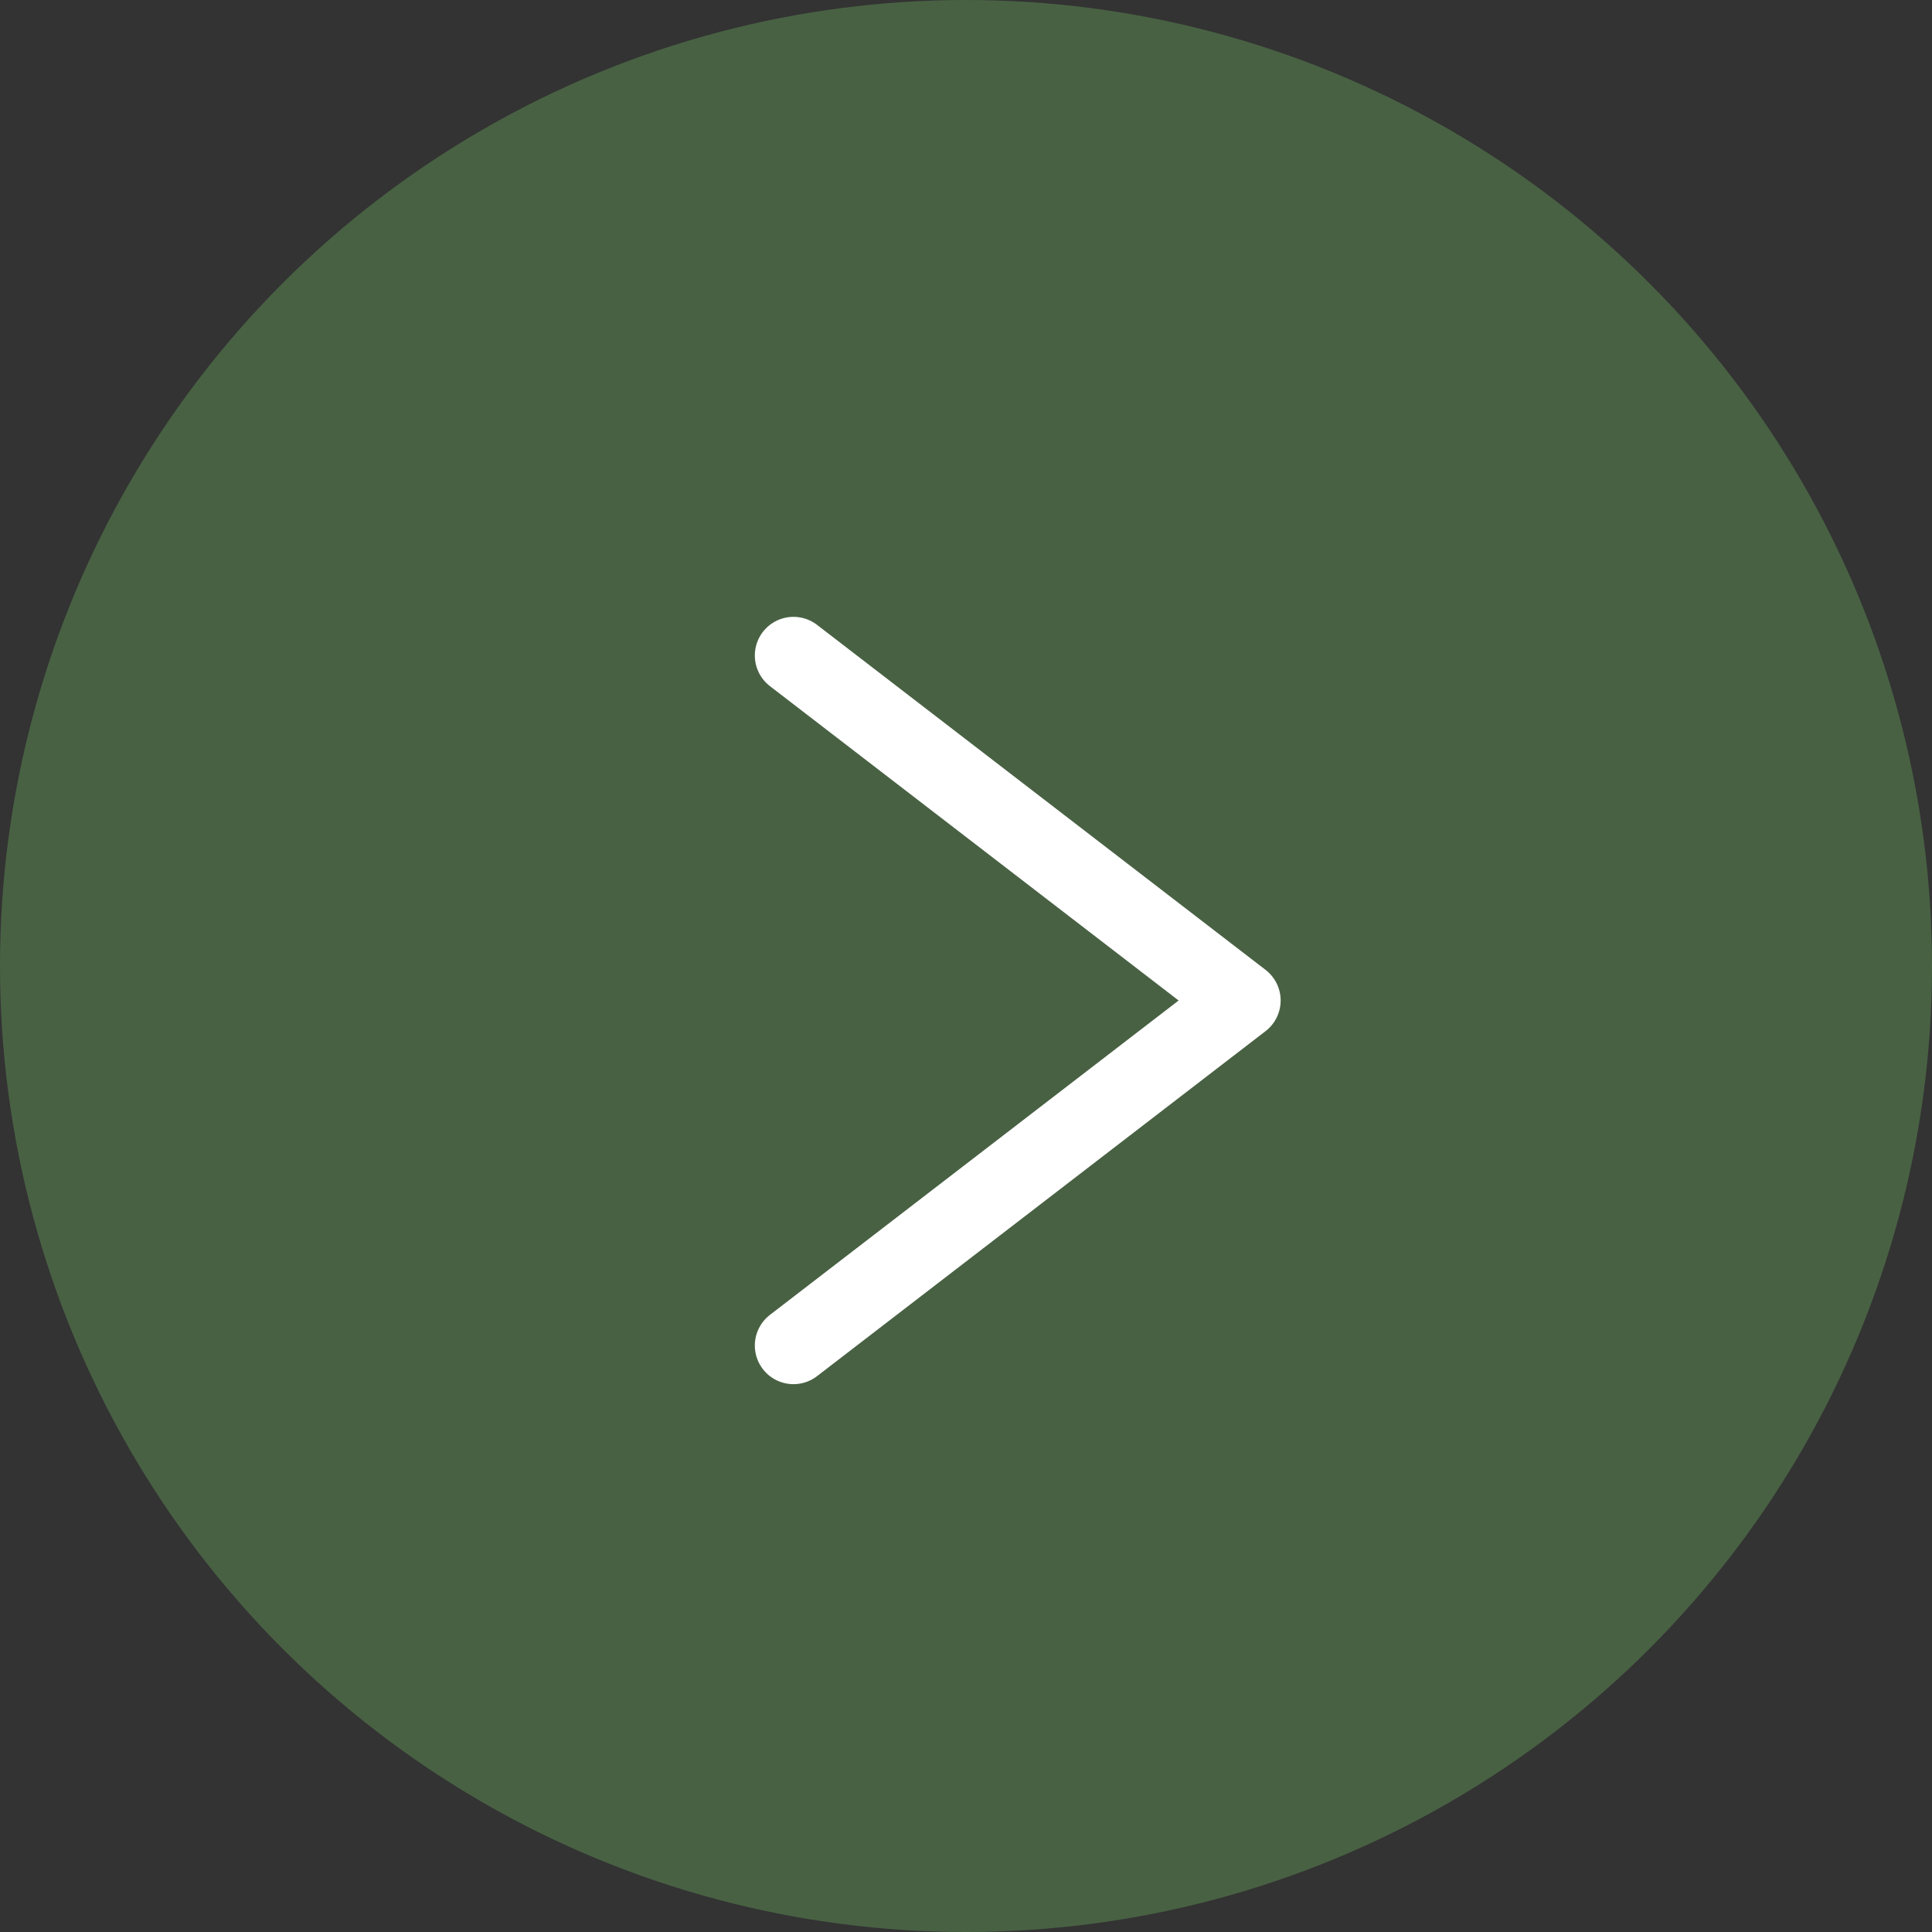
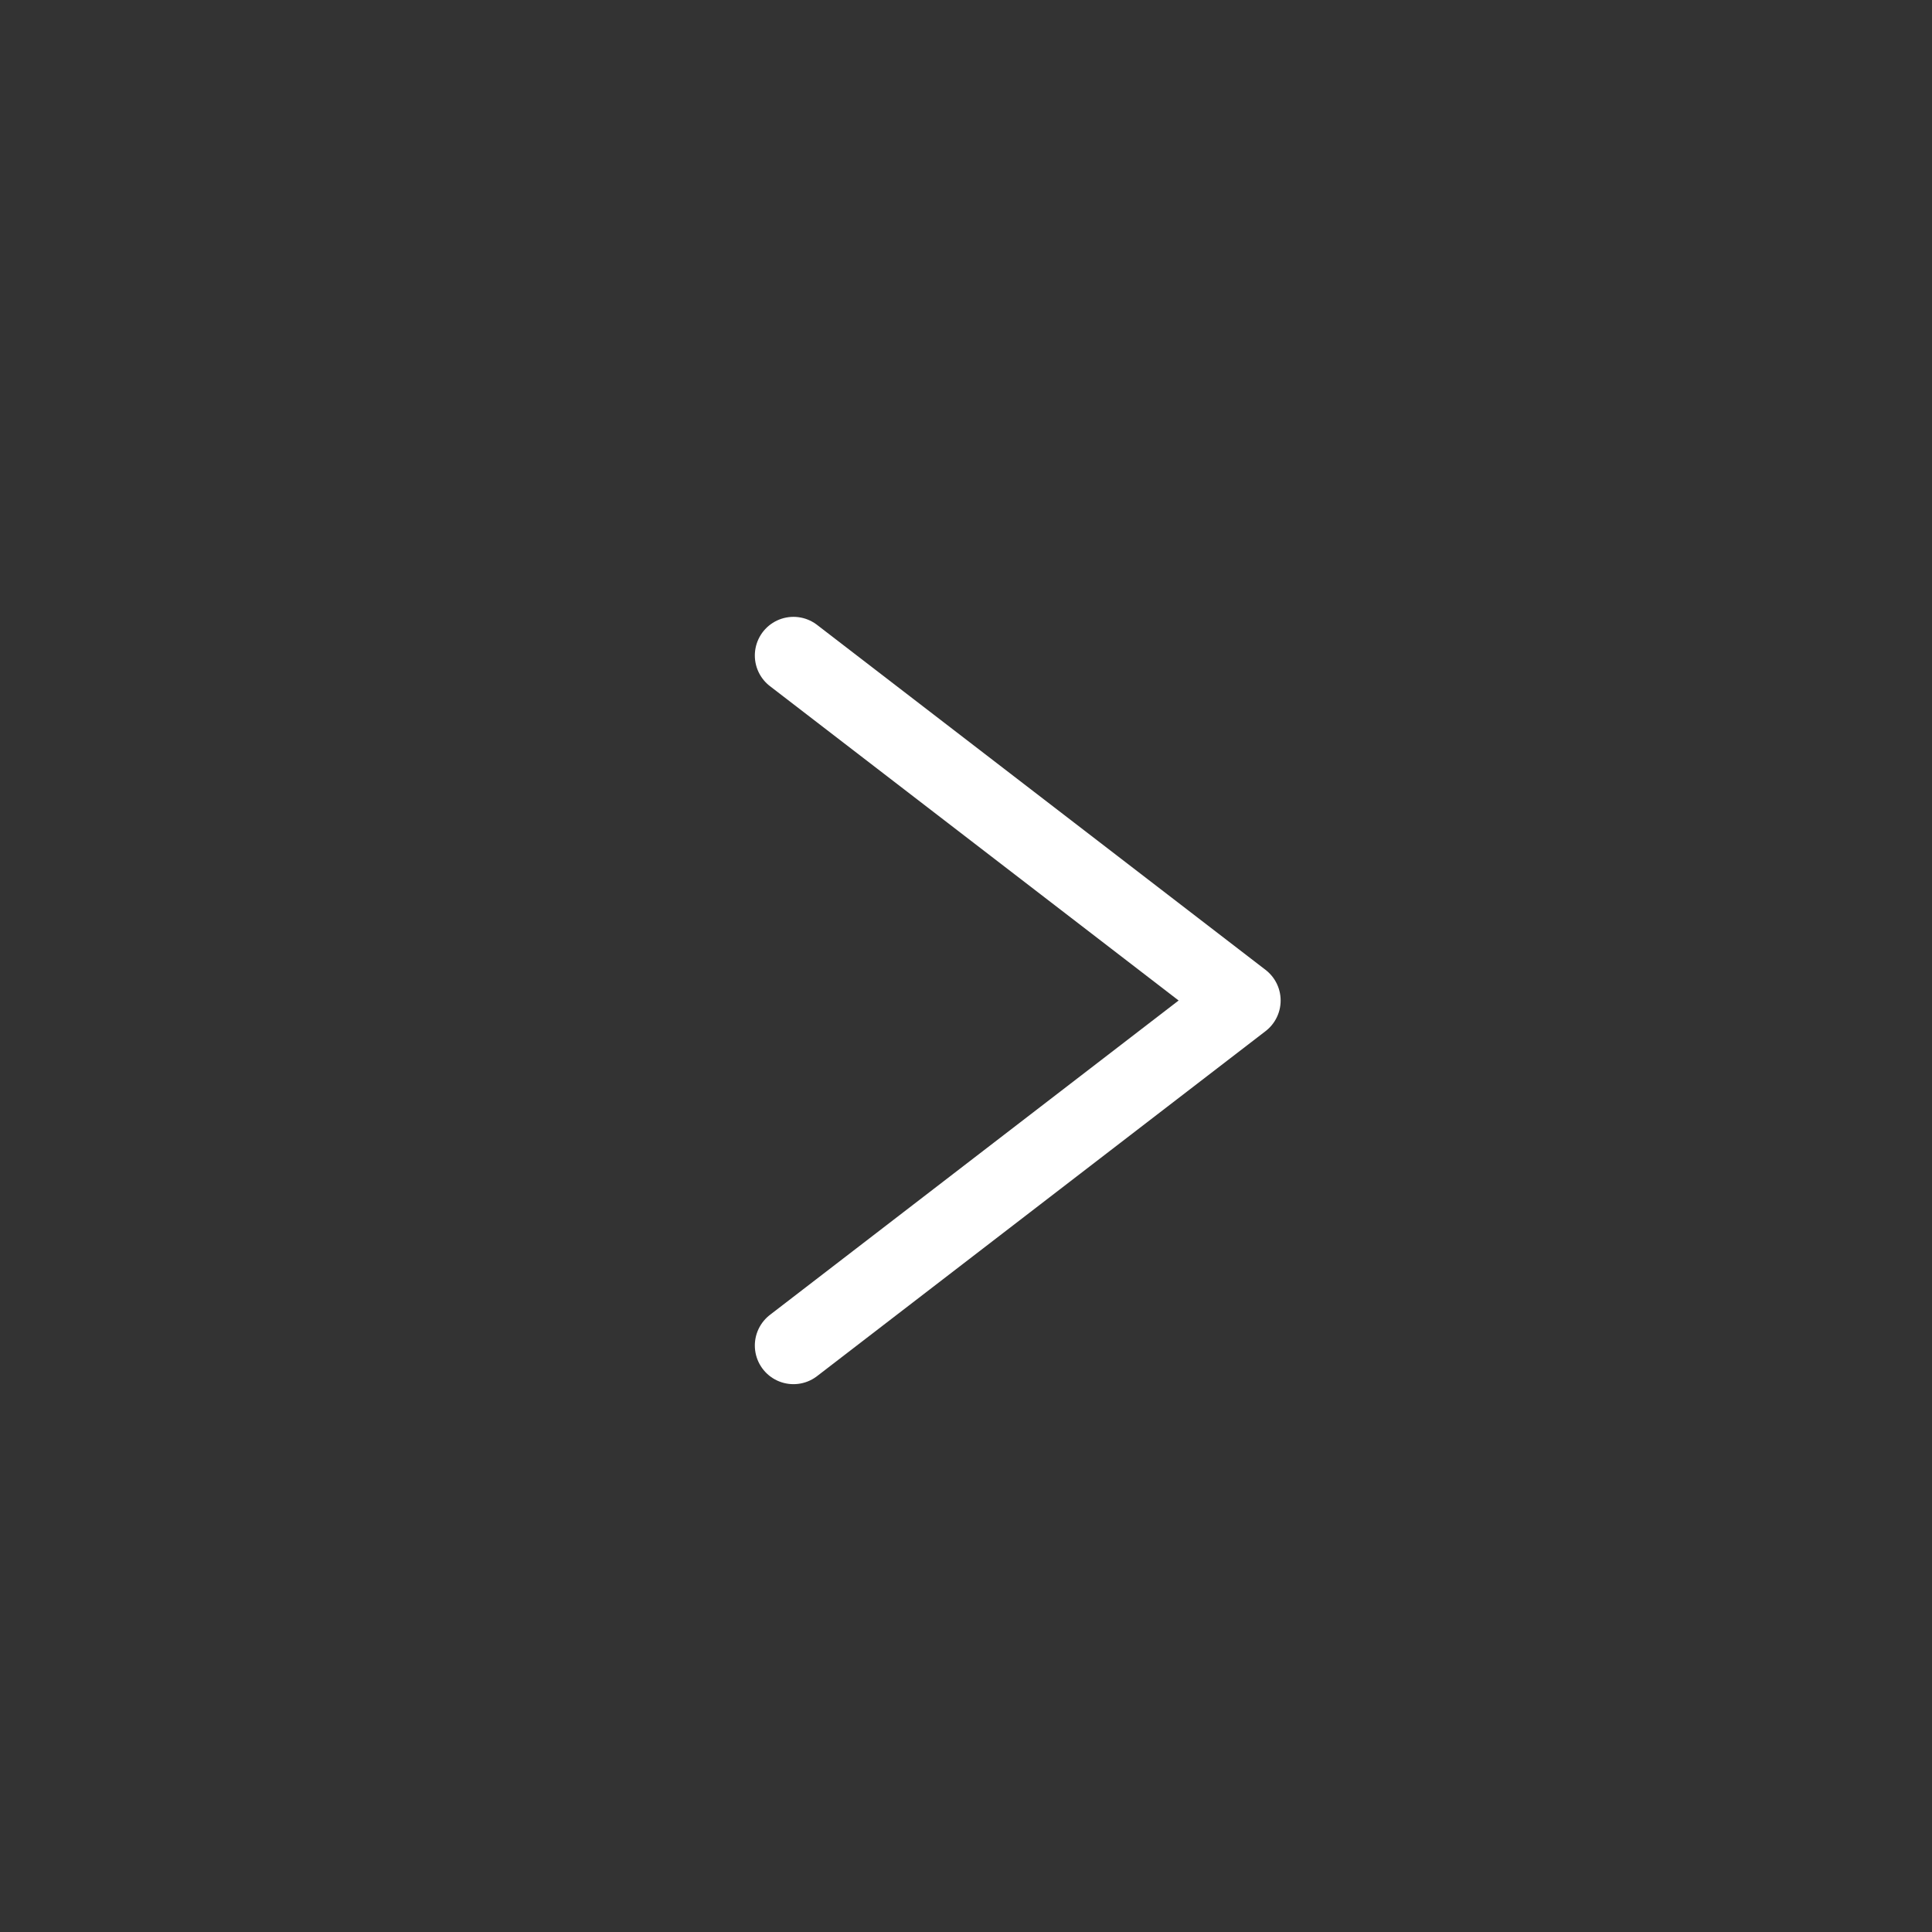
<svg xmlns="http://www.w3.org/2000/svg" width="50" height="50" viewBox="0 0 50 50" fill="none">
  <rect x="0" y="0" width="50" height="50" fill="#333333" stroke="none" />
-   <circle cx="25" cy="25" r="25" transform="matrix(-1 0 0 1 50 0)" fill="#486143" />
  <path d="M20.535 16.964L32.143 25.893L20.535 34.822" stroke="white" stroke-width="2" stroke-linecap="round" stroke-linejoin="round" />
</svg>